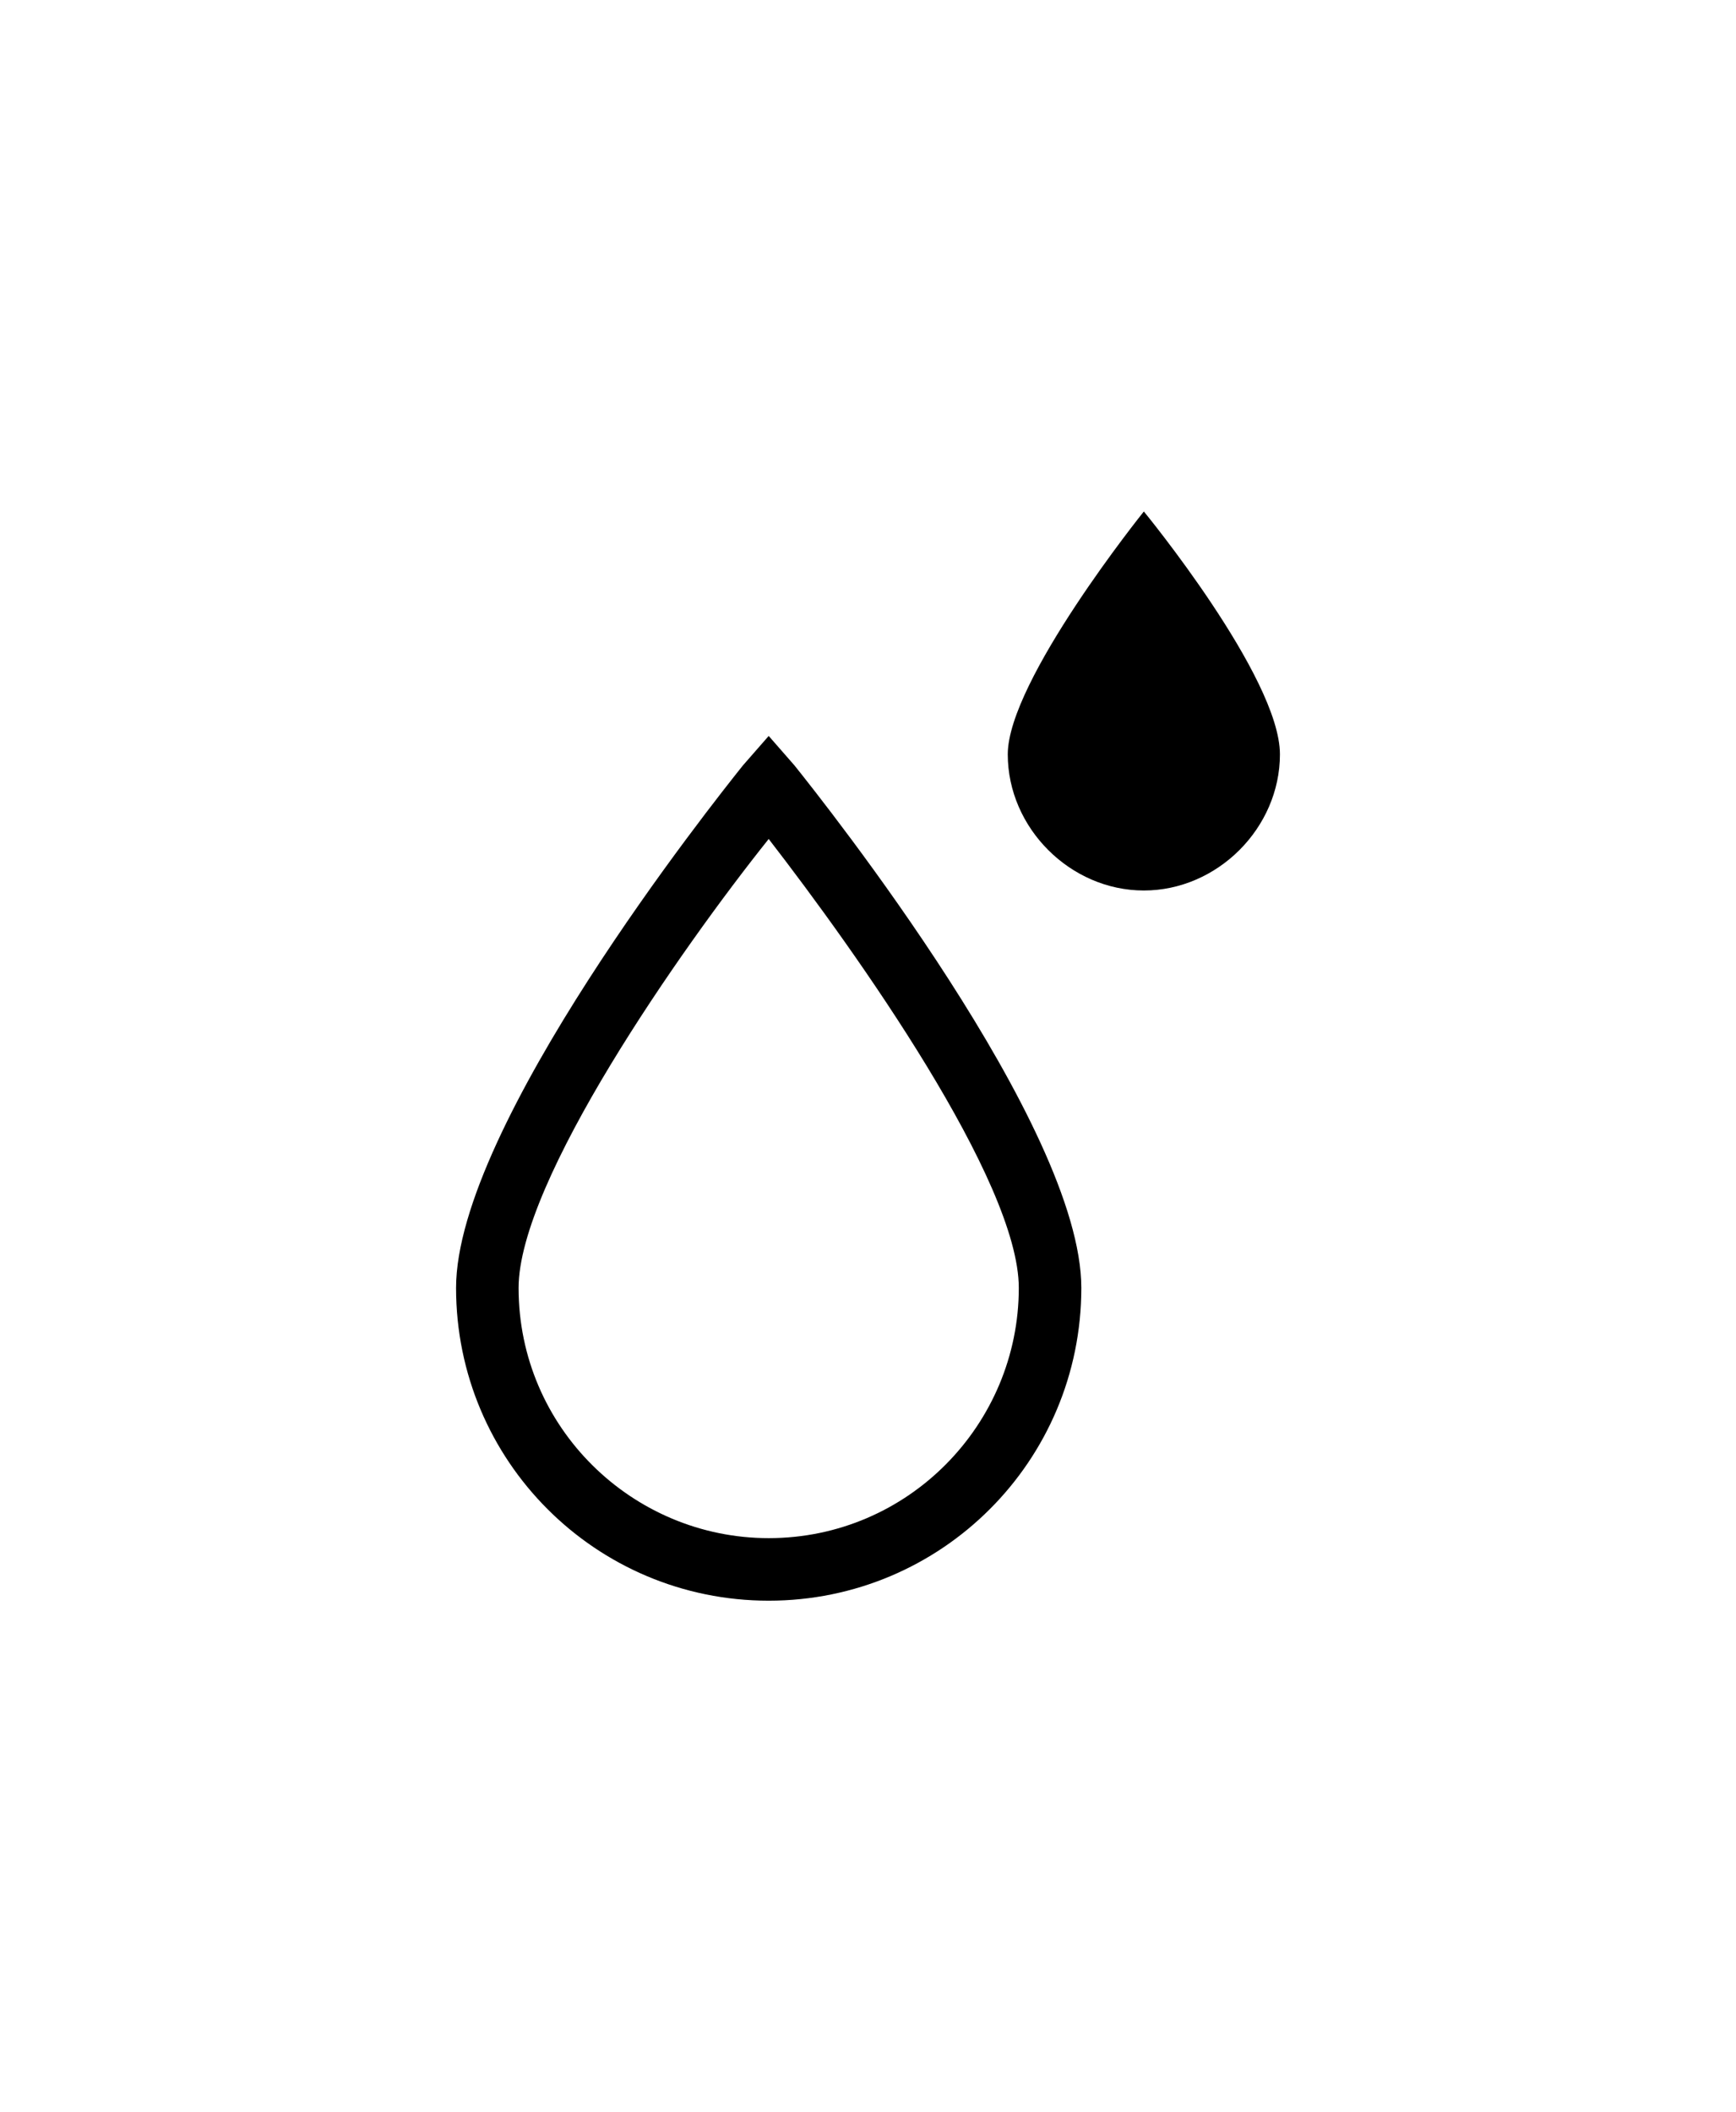
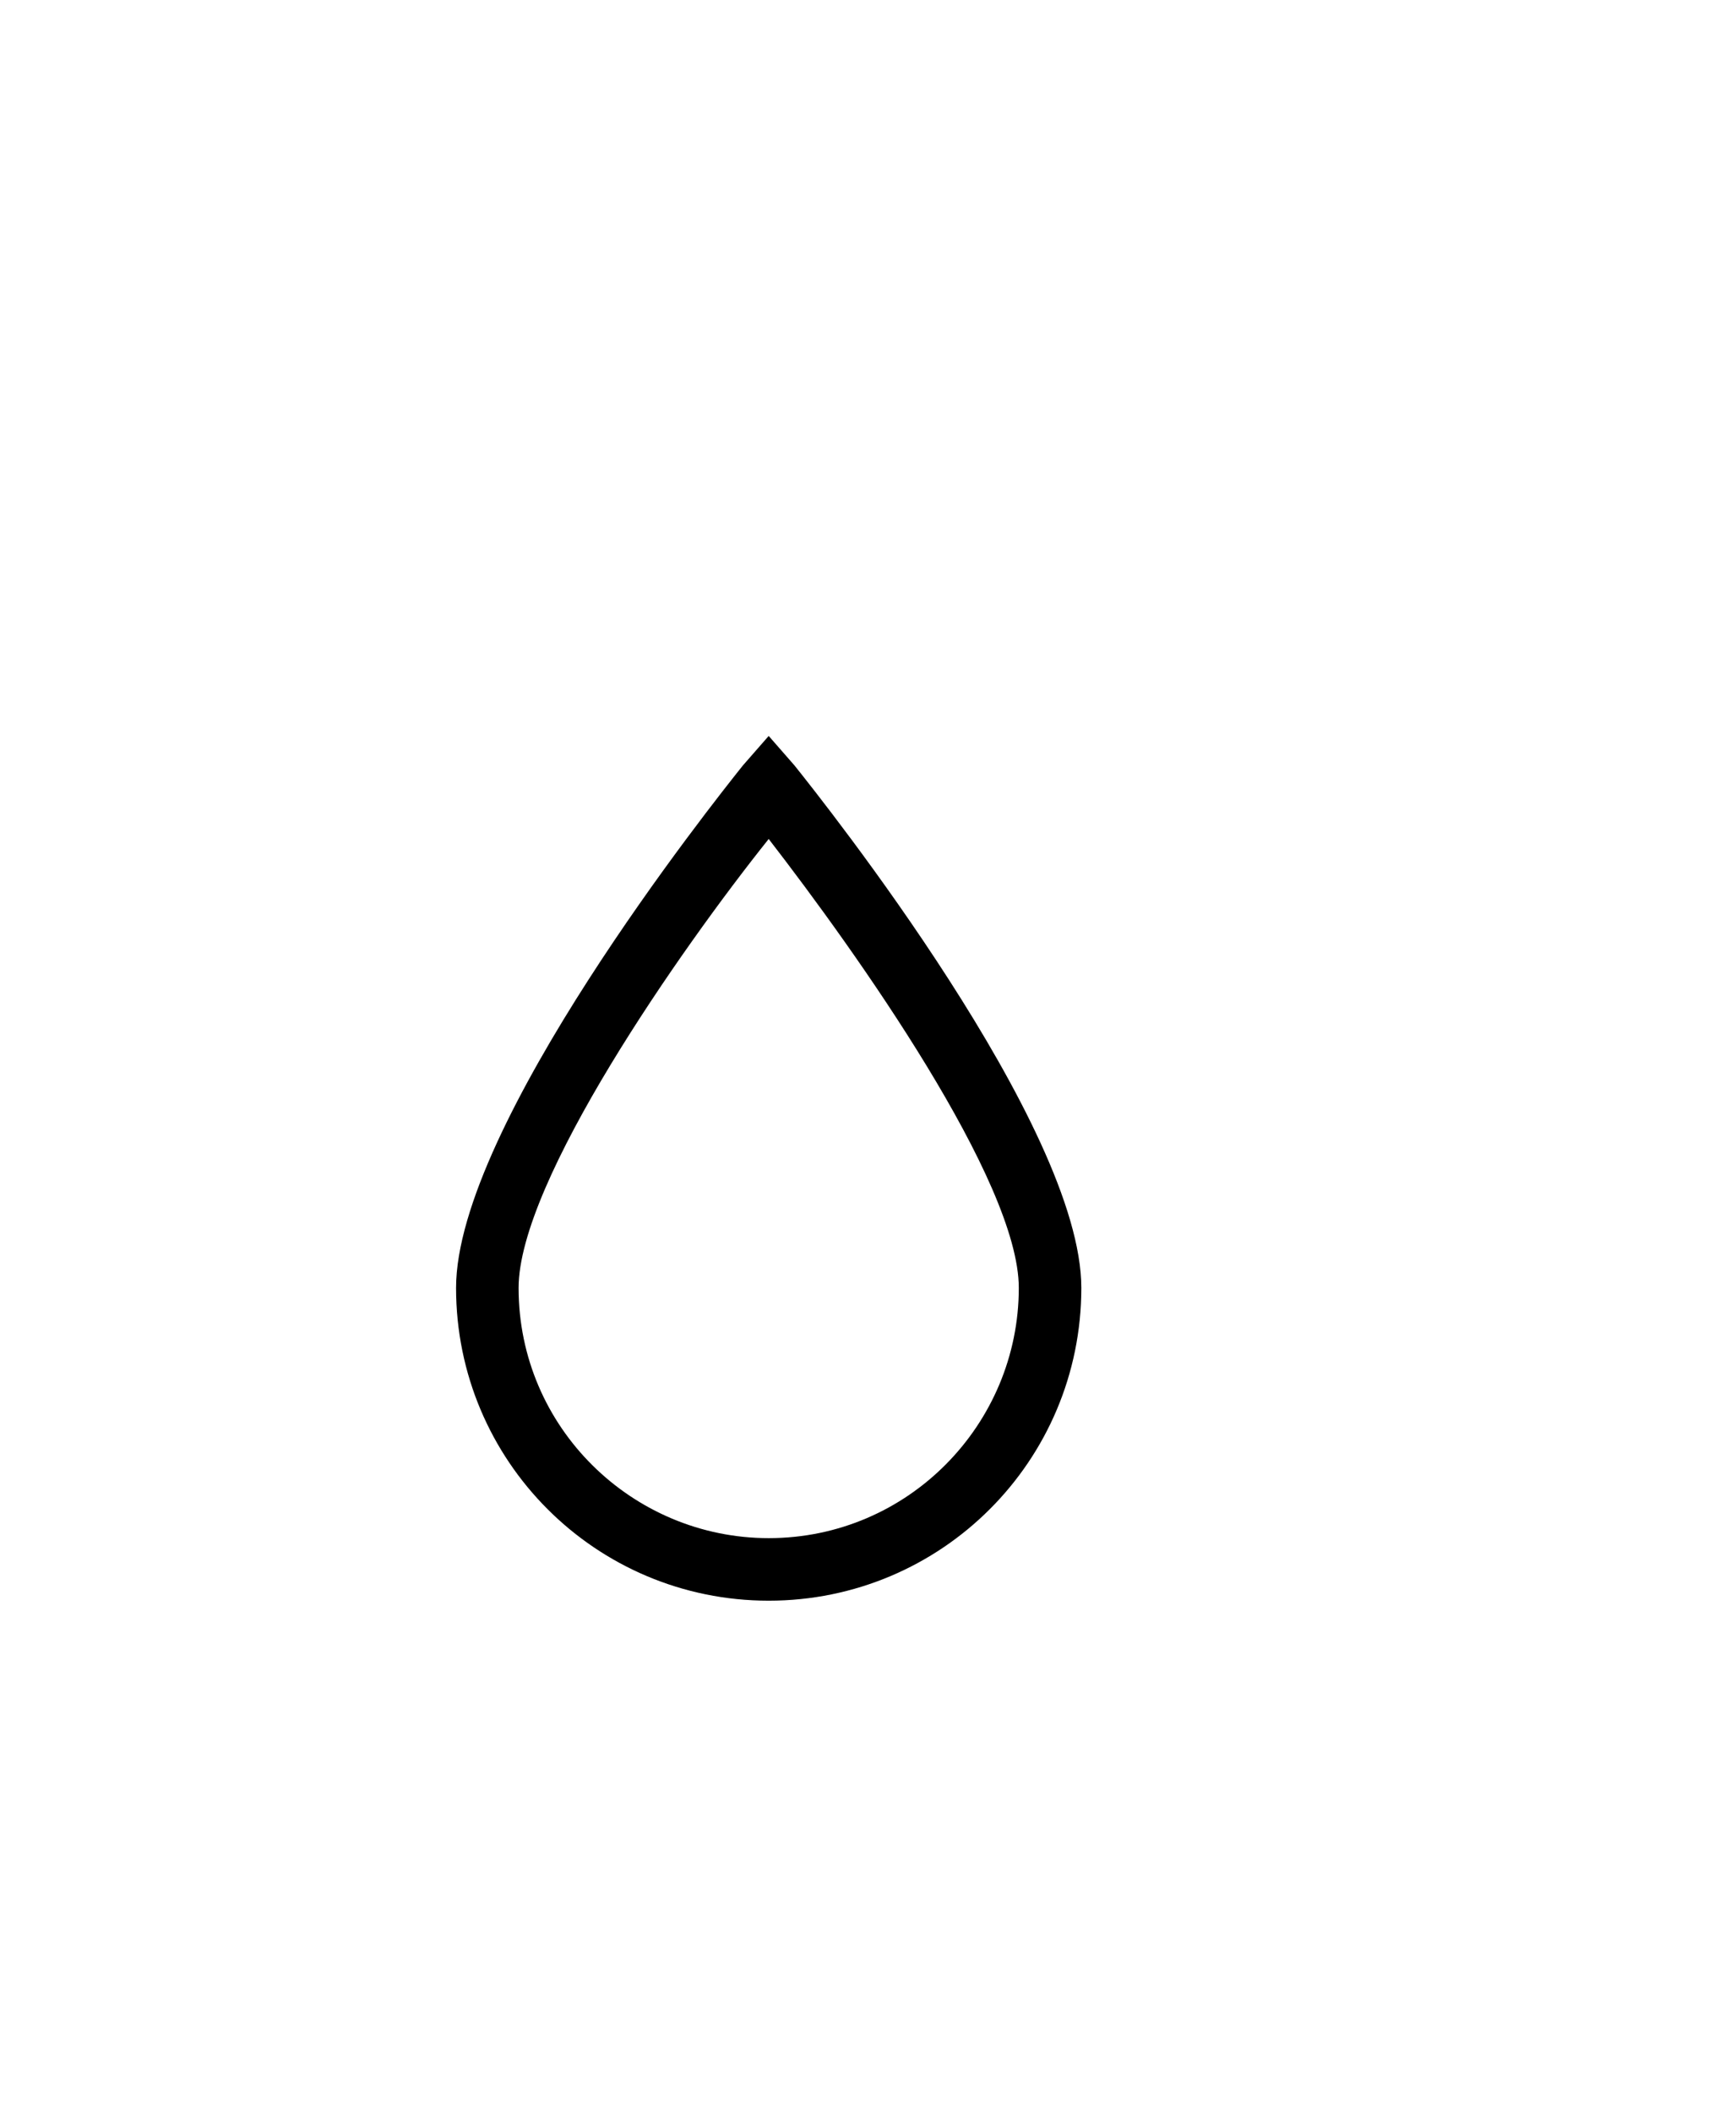
<svg xmlns="http://www.w3.org/2000/svg" version="1.1" id="Calque_1" x="0px" y="0px" viewBox="0 0 47.2 57.4" style="enable-background:new 0 0 47.2 57.4;" xml:space="preserve">
  <g>
-     <path d="M31.1,13.9c0,0-3.7,4.6-3.7,6.6c0,2,1.7,3.7,3.7,3.7c2,0,3.7-1.7,3.7-3.7C34.8,18.4,31.1,13.9,31.1,13.9z" />
    <path d="M20.9,20l-0.7,0.8c-0.8,1-7.8,9.8-7.8,14.2c0,4.7,3.8,8.5,8.5,8.5c4.7,0,8.5-3.8,8.5-8.5c0-4.4-7-13.2-7.8-14.2L20.9,20z    M20.9,41.8c-3.7,0-6.8-3-6.8-6.8c0-2.9,4.4-9.2,6.8-12.2c2.4,3.1,6.8,9.3,6.8,12.2C27.7,38.7,24.7,41.8,20.9,41.8z" />
  </g>
</svg>